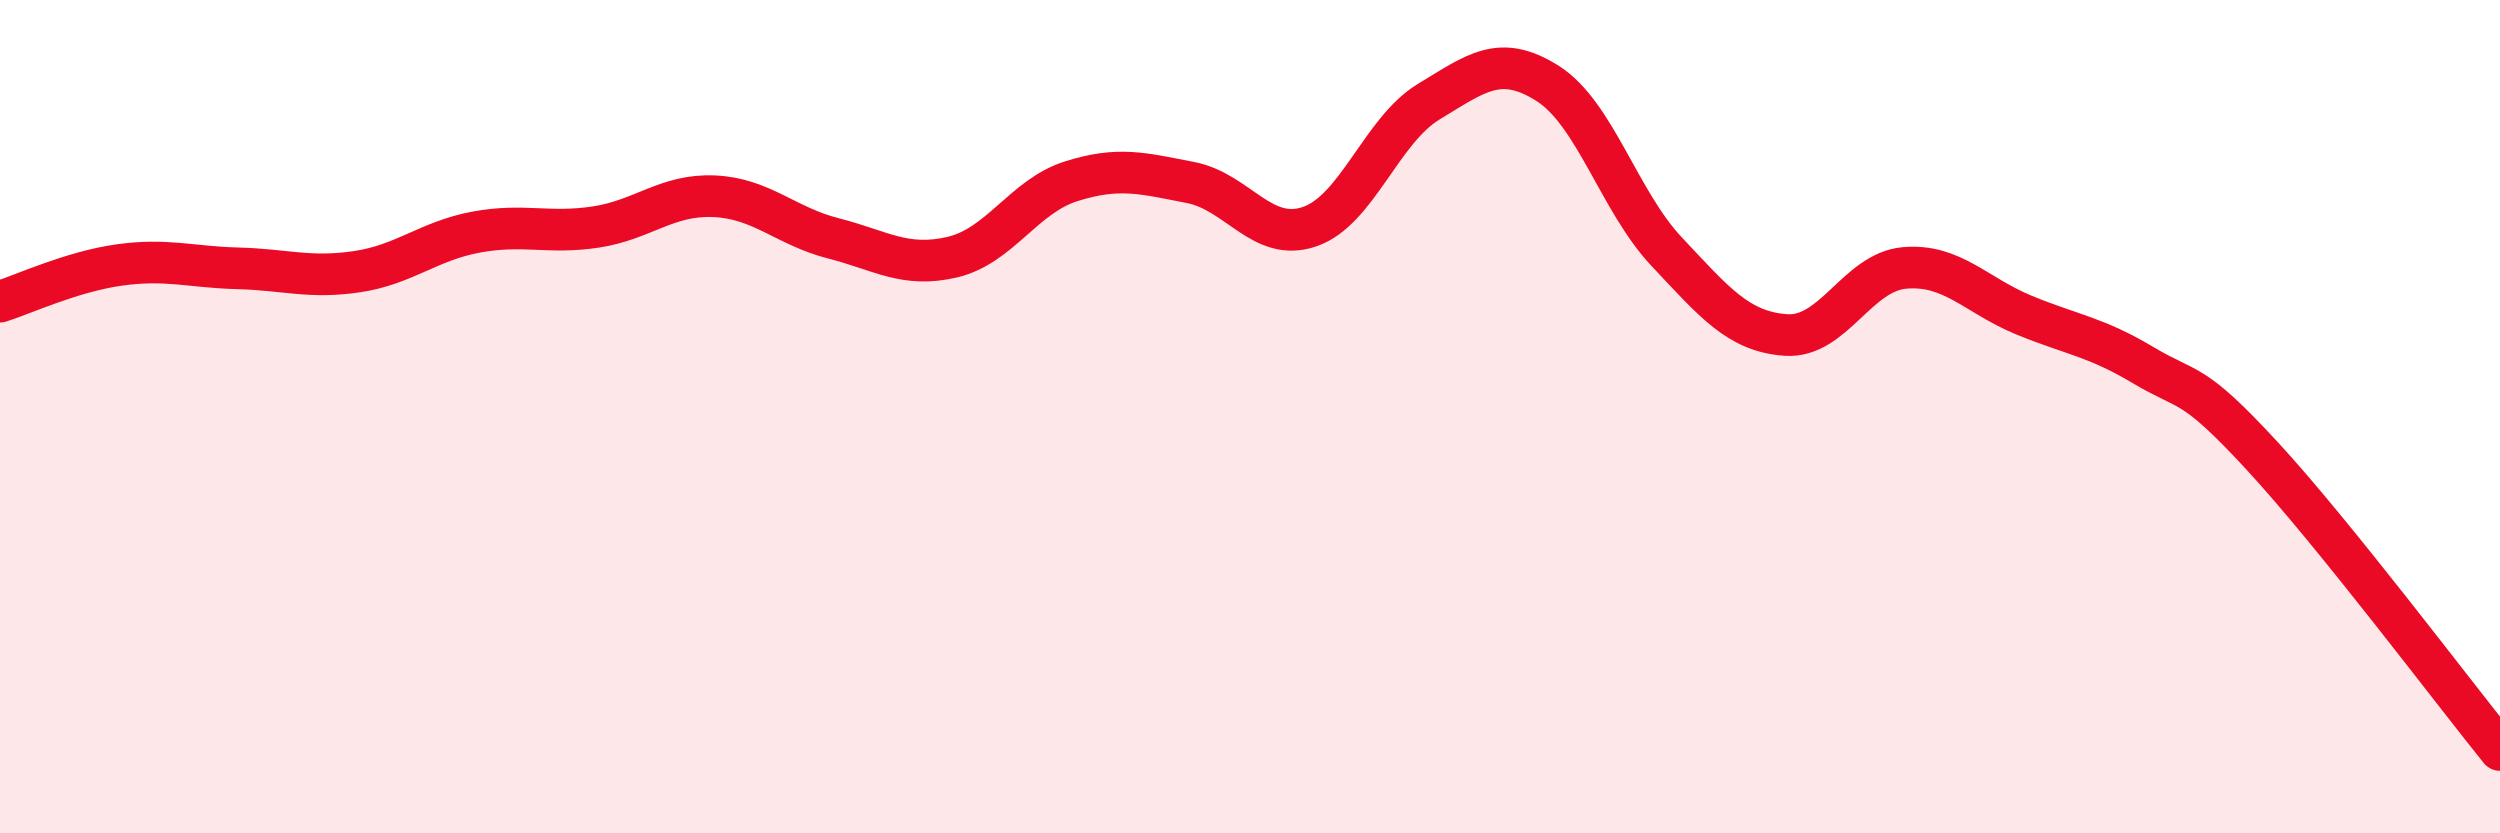
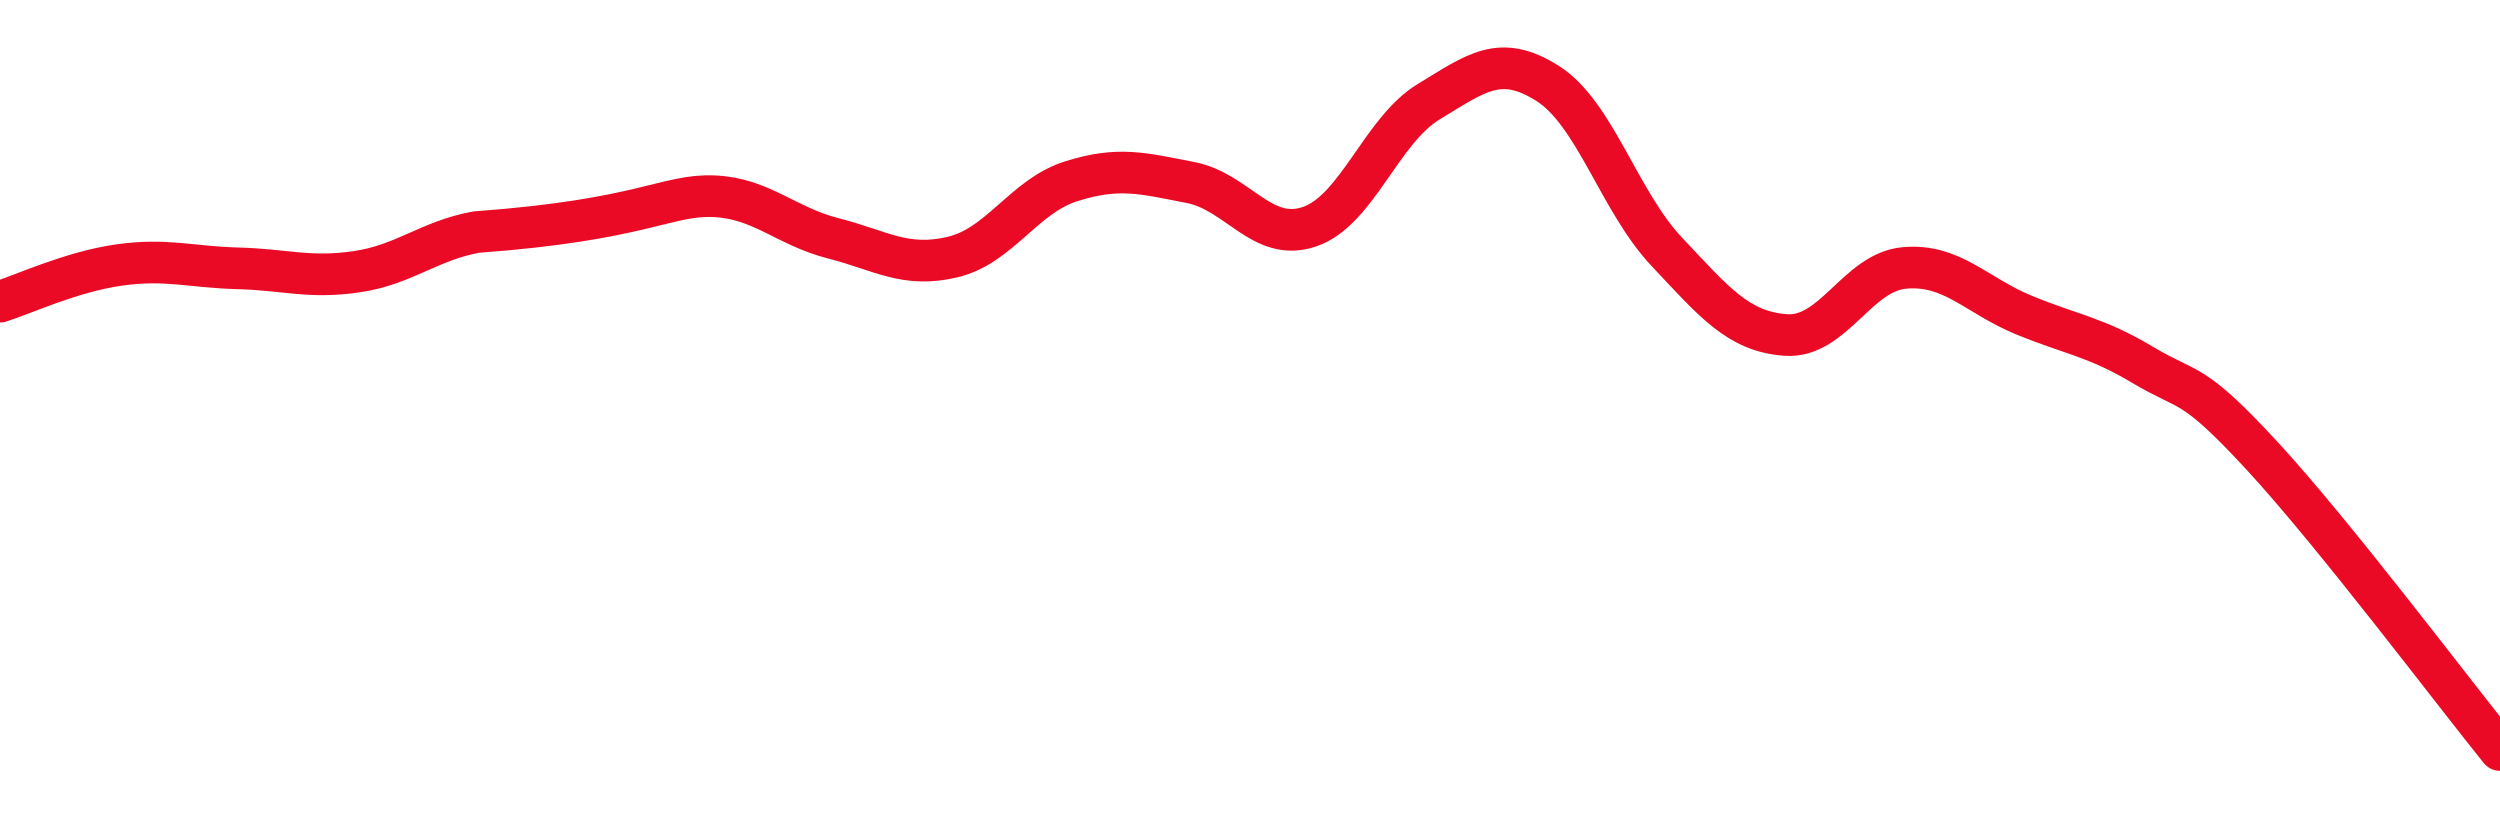
<svg xmlns="http://www.w3.org/2000/svg" width="60" height="20" viewBox="0 0 60 20">
-   <path d="M 0,7.24 C 0.57,7.06 1.72,6.52 2.86,6.36 C 4,6.2 4.57,6.41 5.71,6.44 C 6.85,6.47 7.43,6.69 8.57,6.52 C 9.71,6.35 10.29,5.78 11.43,5.57 C 12.57,5.36 13.15,5.62 14.29,5.45 C 15.43,5.28 16,4.66 17.14,4.71 C 18.28,4.76 18.86,5.43 20,5.72 C 21.14,6.01 21.72,6.44 22.86,6.17 C 24,5.9 24.57,4.71 25.71,4.35 C 26.85,3.99 27.43,4.16 28.57,4.38 C 29.71,4.6 30.29,5.83 31.43,5.44 C 32.57,5.05 33.15,3.13 34.29,2.44 C 35.43,1.75 36,1.28 37.14,2 C 38.28,2.72 38.86,4.83 40,6.04 C 41.14,7.25 41.72,7.96 42.86,8.04 C 44,8.12 44.57,6.53 45.71,6.43 C 46.85,6.33 47.43,7.09 48.57,7.56 C 49.71,8.03 50.29,8.08 51.43,8.76 C 52.57,9.44 52.58,9.09 54.29,10.94 C 56,12.79 58.86,16.59 60,18L60 20L0 20Z" fill="#EB0A25" opacity="0.1" stroke-linecap="round" stroke-linejoin="round" />
-   <path d="M 0,7.24 C 0.57,7.06 1.72,6.52 2.86,6.36 C 4,6.2 4.57,6.41 5.71,6.44 C 6.85,6.47 7.43,6.69 8.57,6.52 C 9.71,6.35 10.29,5.78 11.43,5.57 C 12.57,5.36 13.15,5.62 14.29,5.45 C 15.43,5.28 16,4.66 17.14,4.71 C 18.28,4.76 18.86,5.43 20,5.72 C 21.14,6.01 21.72,6.44 22.86,6.17 C 24,5.9 24.57,4.71 25.71,4.35 C 26.85,3.99 27.43,4.16 28.57,4.38 C 29.71,4.6 30.29,5.83 31.43,5.44 C 32.57,5.05 33.15,3.13 34.29,2.44 C 35.43,1.75 36,1.28 37.14,2 C 38.28,2.72 38.86,4.83 40,6.04 C 41.14,7.25 41.72,7.96 42.86,8.04 C 44,8.12 44.57,6.53 45.71,6.43 C 46.85,6.33 47.43,7.09 48.57,7.56 C 49.71,8.03 50.29,8.08 51.43,8.76 C 52.57,9.44 52.58,9.09 54.29,10.94 C 56,12.79 58.86,16.59 60,18" stroke="#EB0A25" stroke-width="1" fill="none" stroke-linecap="round" stroke-linejoin="round" />
+   <path d="M 0,7.24 C 0.57,7.06 1.72,6.52 2.86,6.36 C 4,6.2 4.57,6.41 5.71,6.44 C 6.85,6.47 7.43,6.69 8.57,6.52 C 9.71,6.35 10.29,5.78 11.43,5.57 C 15.43,5.28 16,4.66 17.14,4.71 C 18.28,4.76 18.86,5.43 20,5.72 C 21.14,6.01 21.72,6.44 22.86,6.17 C 24,5.9 24.57,4.71 25.71,4.35 C 26.85,3.99 27.43,4.16 28.57,4.38 C 29.71,4.6 30.29,5.83 31.43,5.44 C 32.57,5.05 33.15,3.13 34.29,2.44 C 35.43,1.75 36,1.28 37.14,2 C 38.28,2.72 38.86,4.83 40,6.04 C 41.14,7.25 41.72,7.96 42.86,8.04 C 44,8.12 44.57,6.53 45.71,6.43 C 46.85,6.33 47.43,7.09 48.57,7.56 C 49.71,8.03 50.29,8.08 51.43,8.76 C 52.57,9.44 52.58,9.09 54.29,10.94 C 56,12.79 58.86,16.59 60,18" stroke="#EB0A25" stroke-width="1" fill="none" stroke-linecap="round" stroke-linejoin="round" />
</svg>